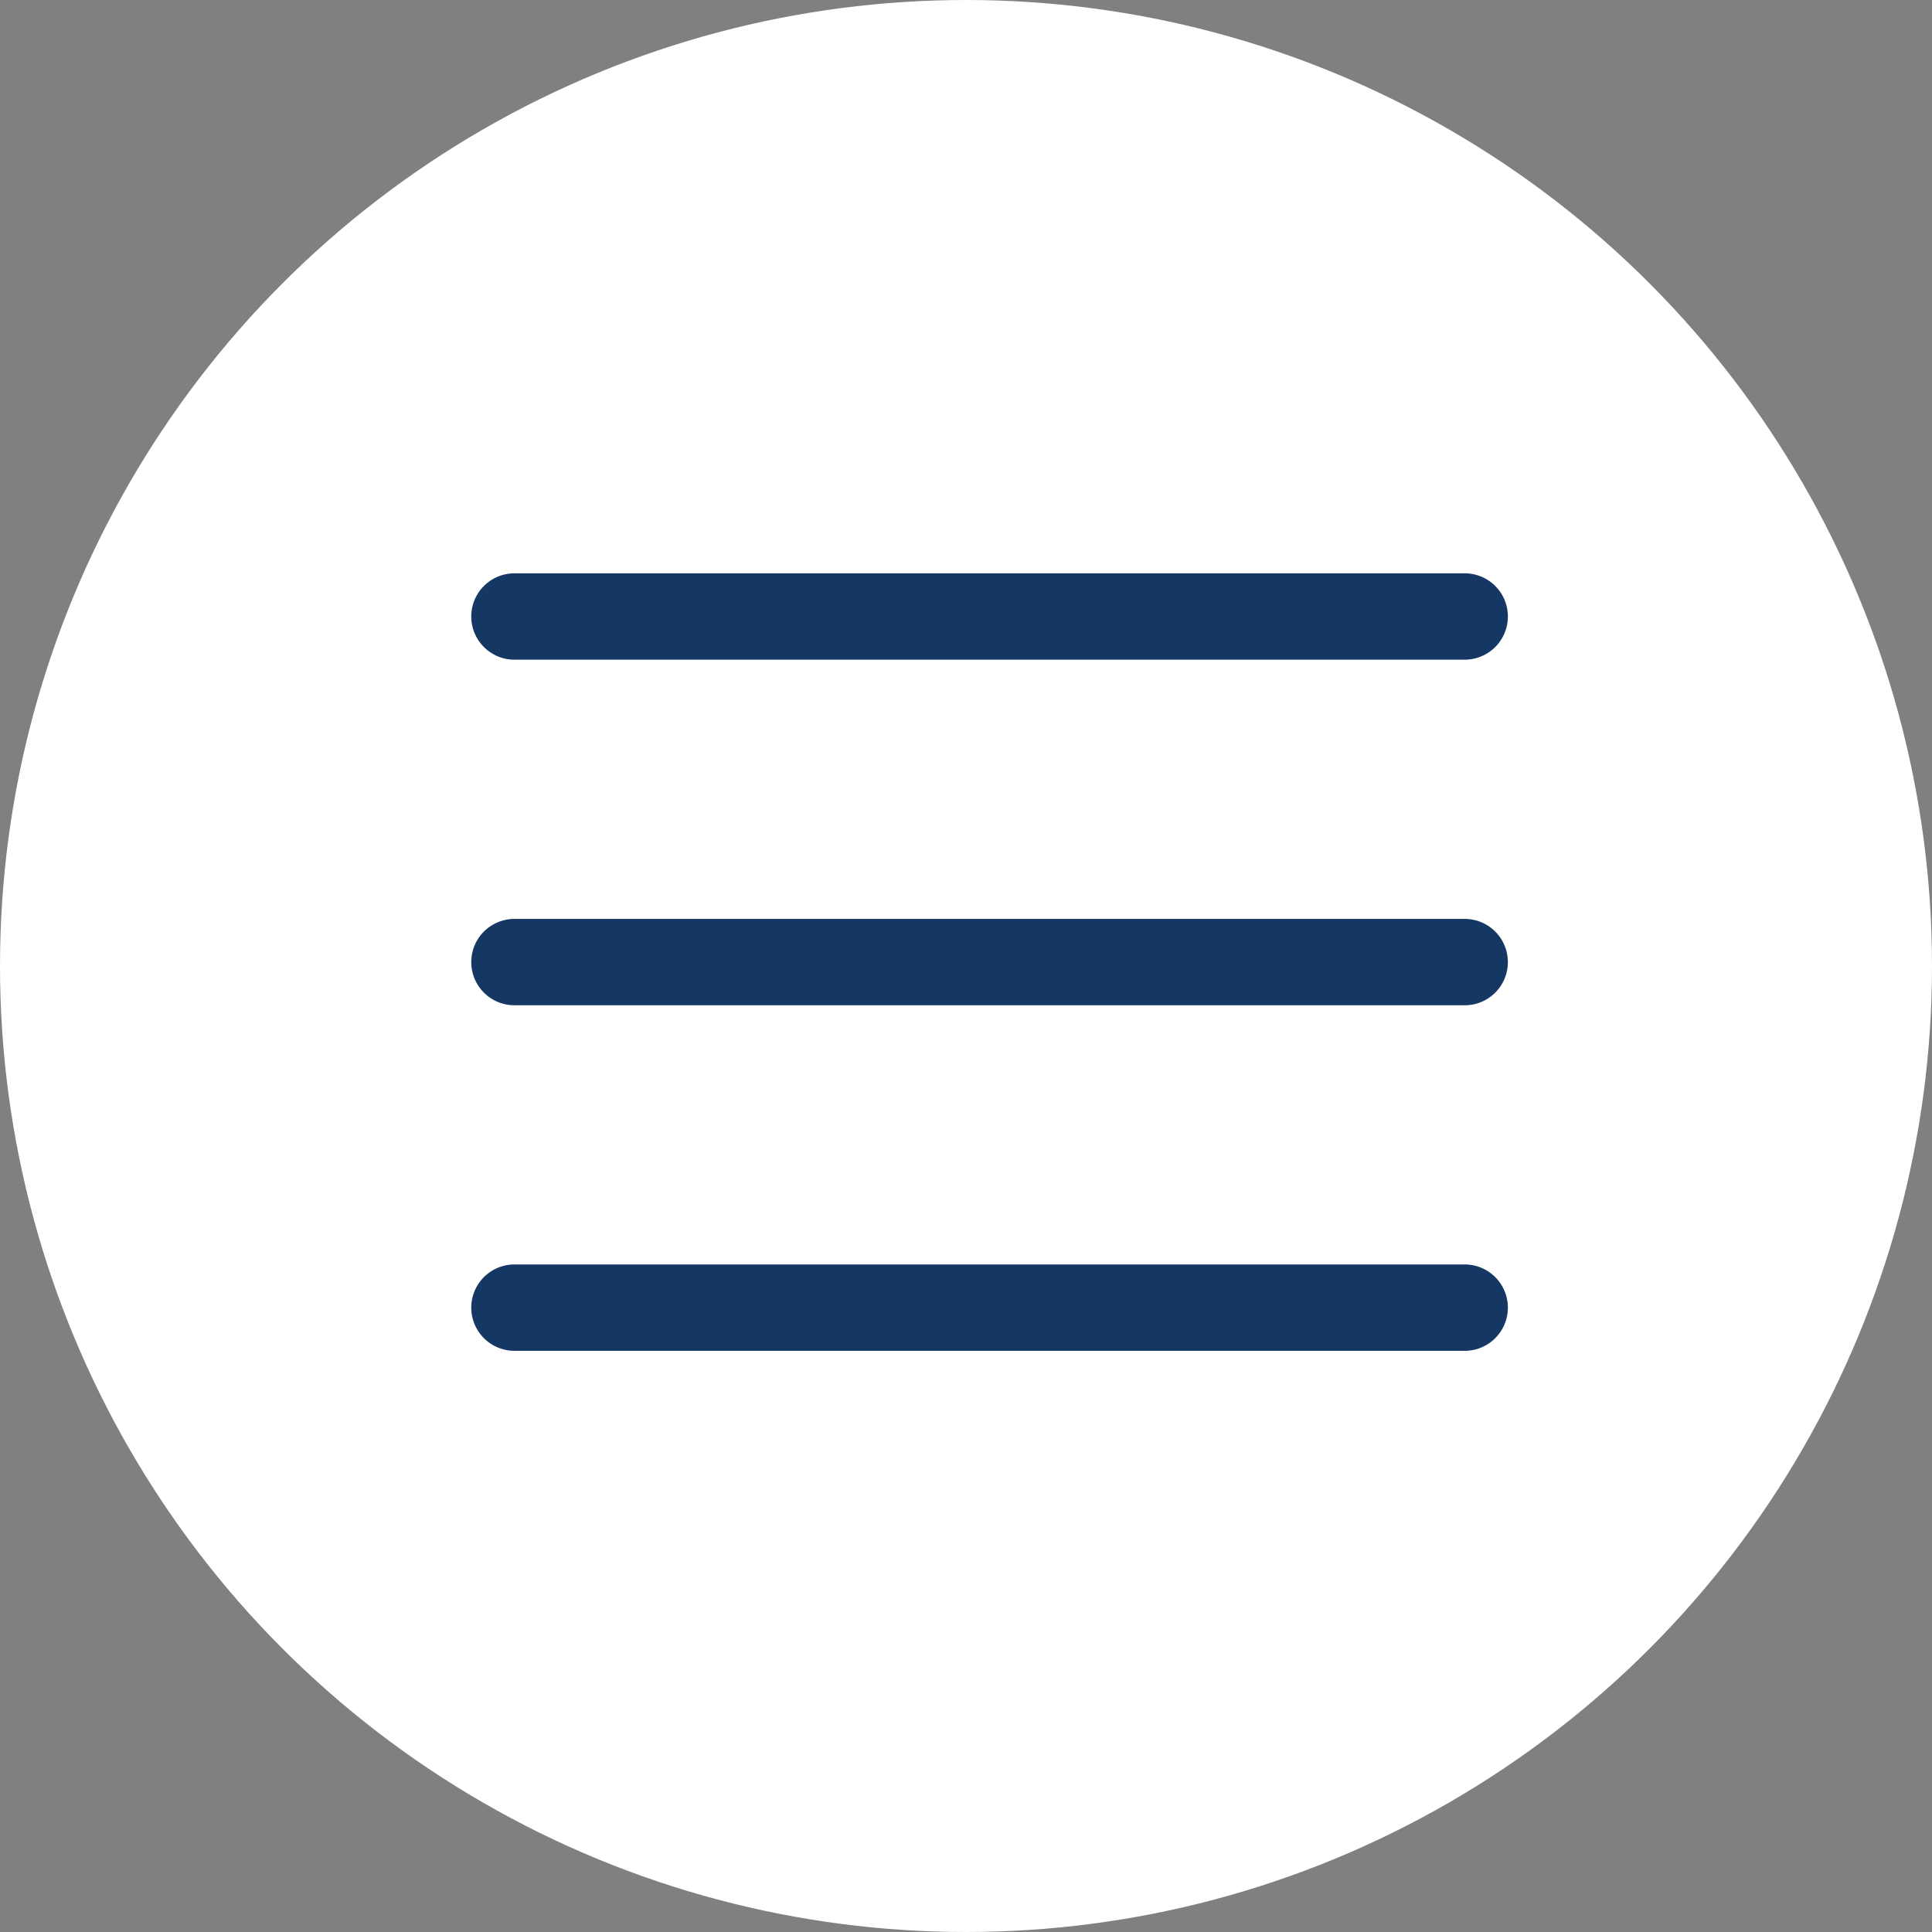
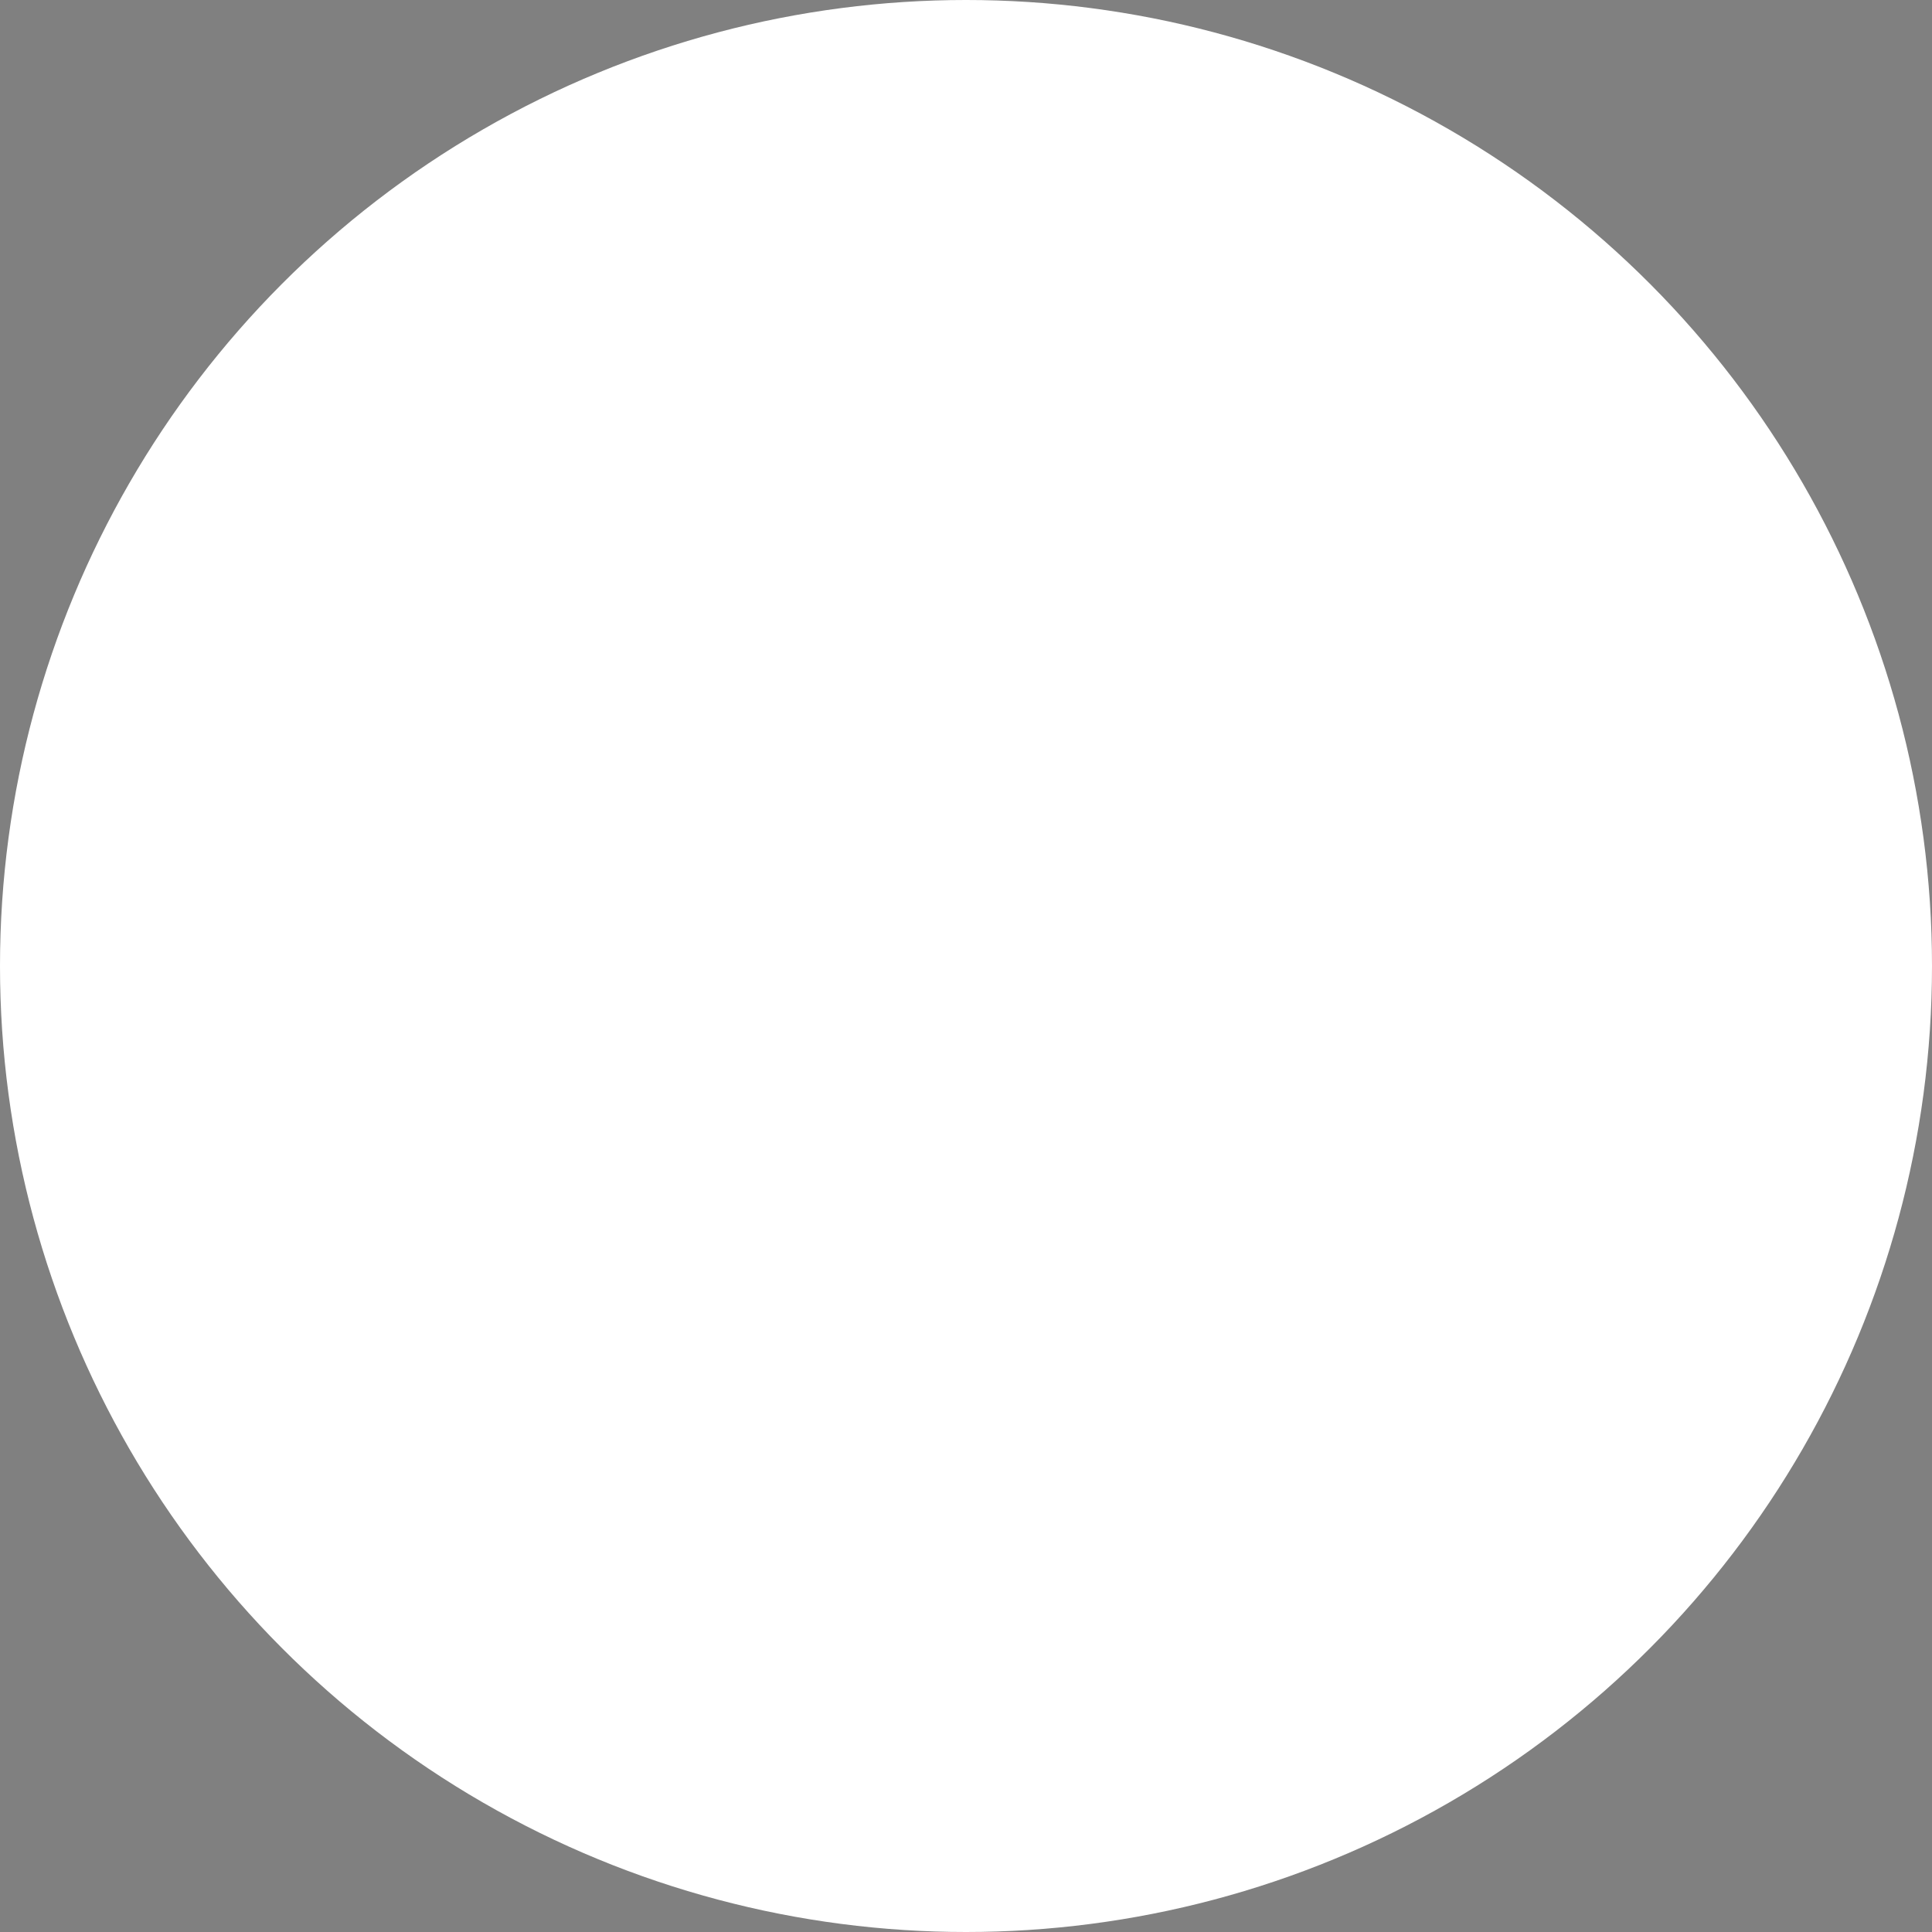
<svg xmlns="http://www.w3.org/2000/svg" width="41" height="41" viewBox="0 0 41 41" fill="none">
  <rect x="0" y="0" width="41" height="41" fill="#808080" stroke="none" />
  <circle cx="20.5" cy="20.5" r="20.5" fill="white" />
-   <line x1="10.917" y1="13.083" x2="31.083" y2="13.083" stroke="#153764" stroke-width="1.833" stroke-linecap="round" />
-   <line x1="10.917" y1="20.417" x2="31.083" y2="20.417" stroke="#153764" stroke-width="1.833" stroke-linecap="round" />
-   <line x1="10.917" y1="27.75" x2="31.083" y2="27.75" stroke="#153764" stroke-width="1.833" stroke-linecap="round" />
</svg>